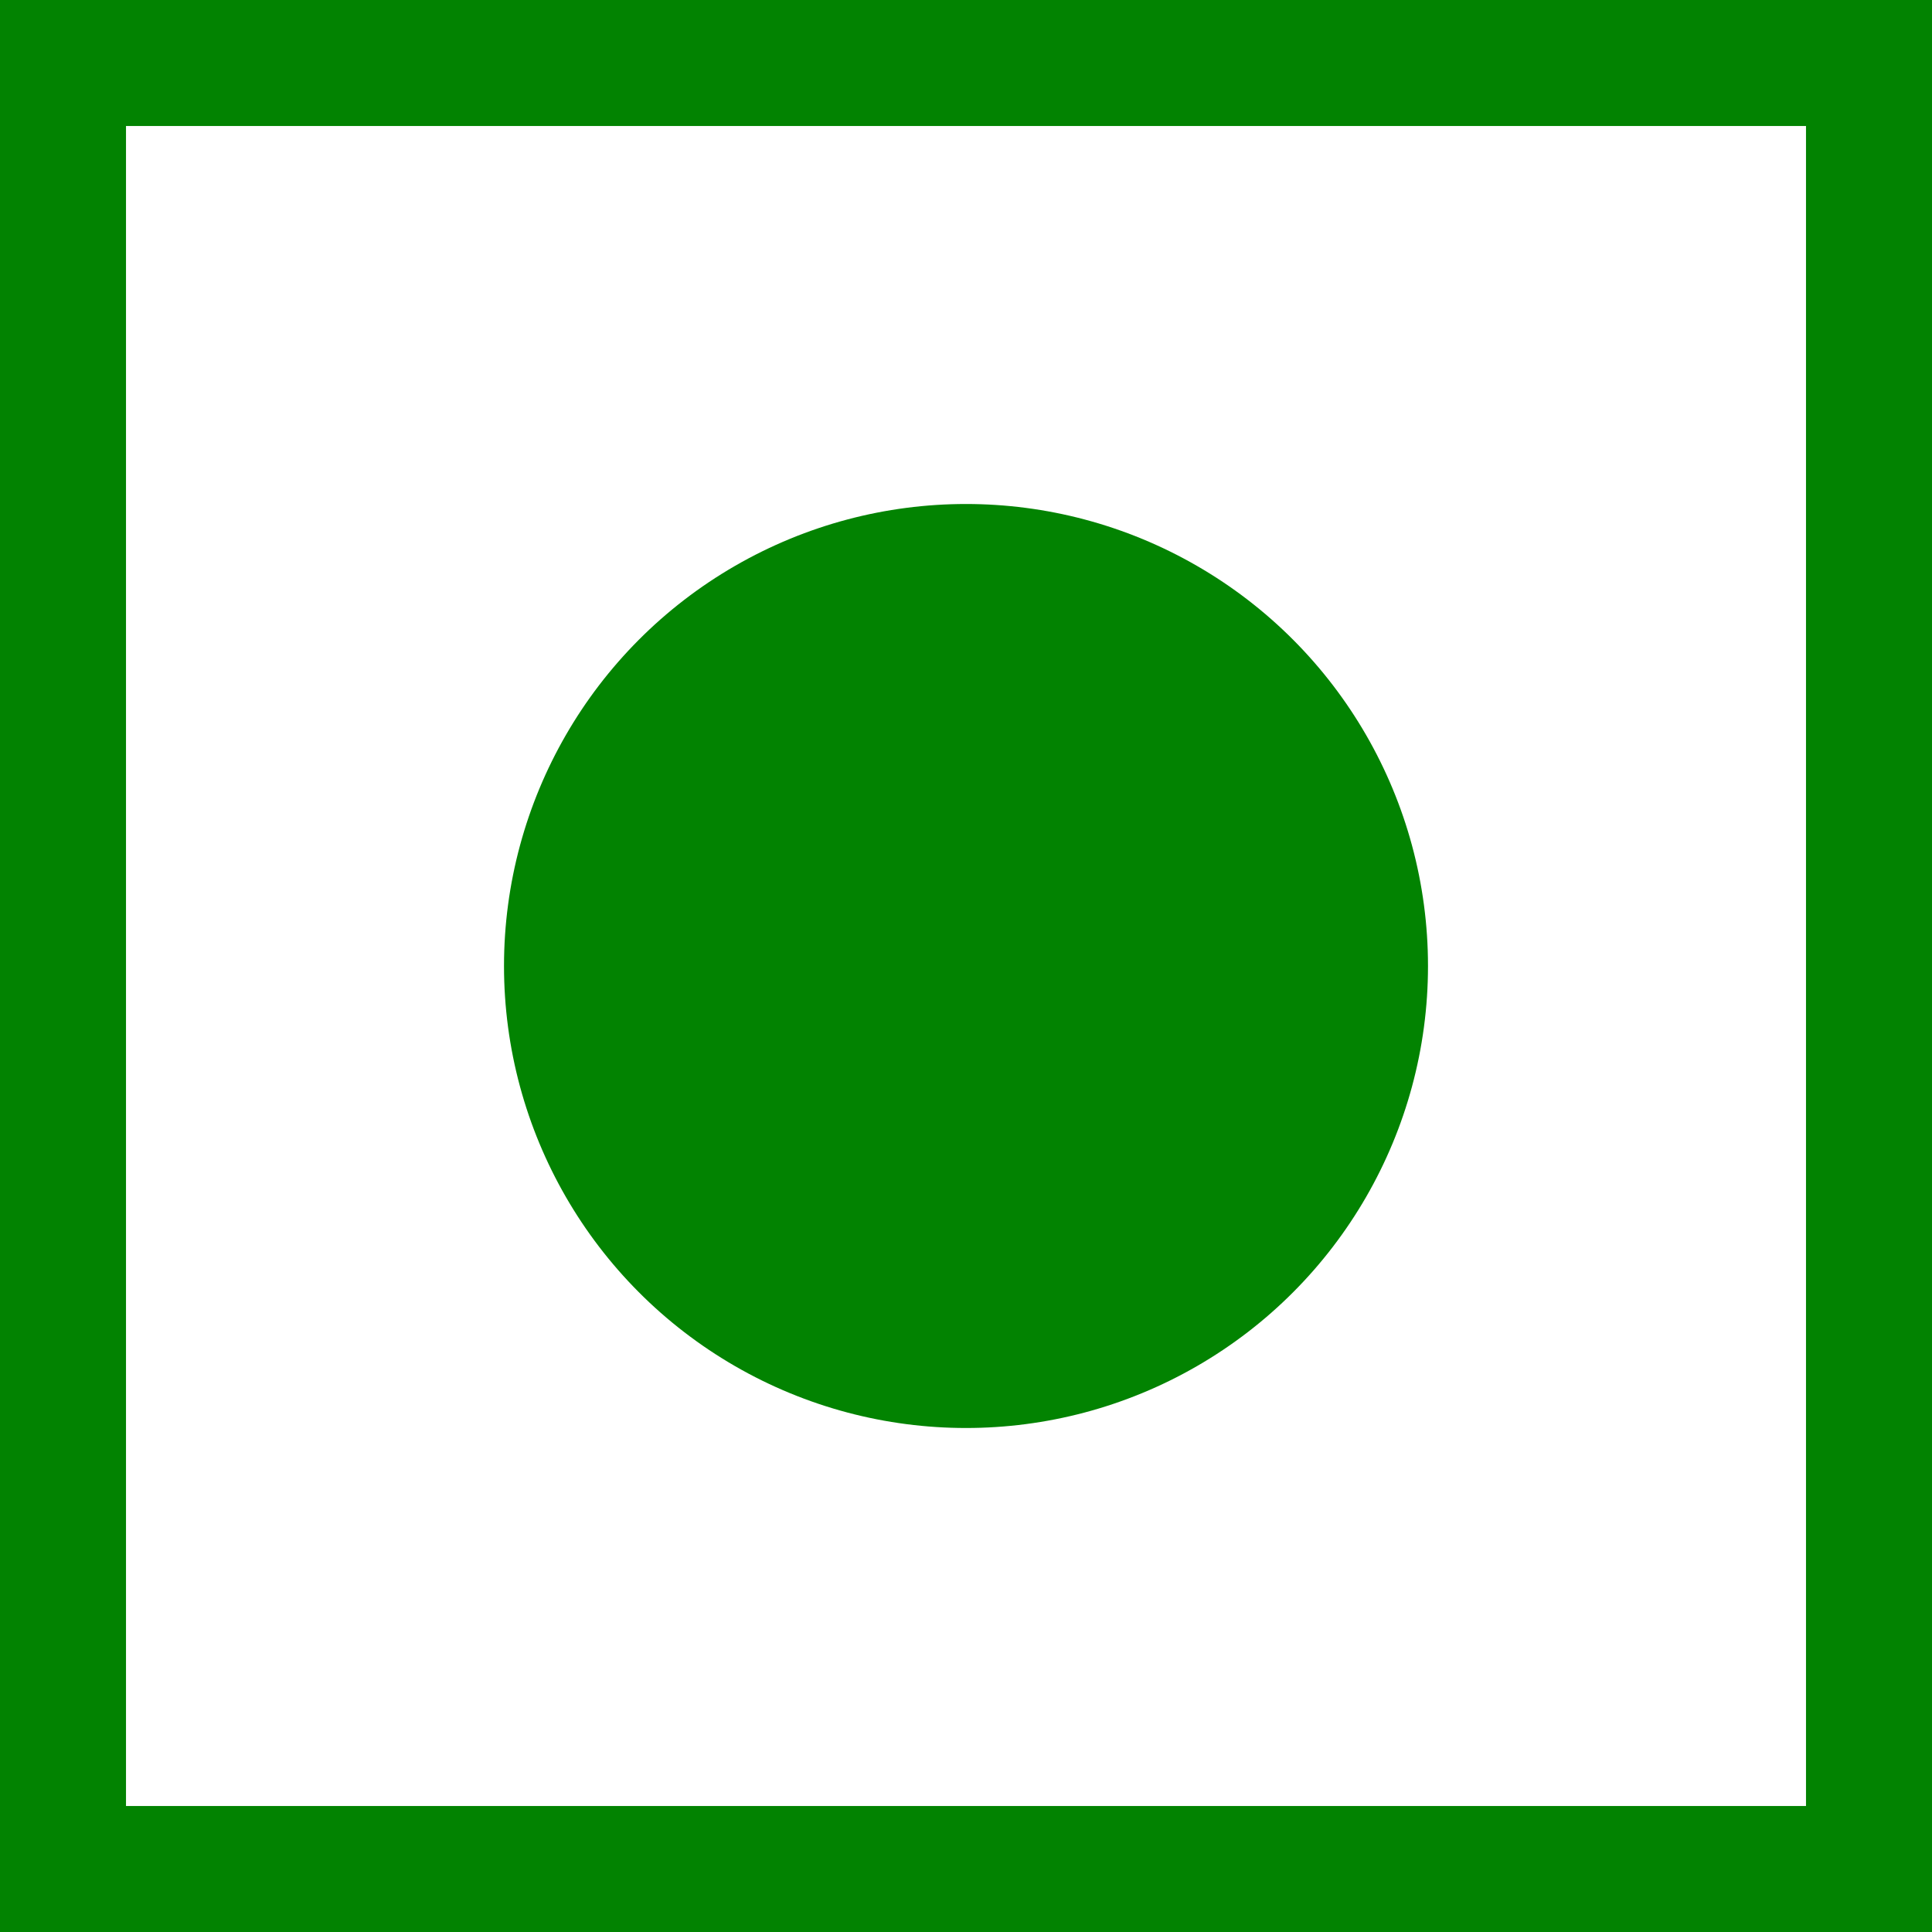
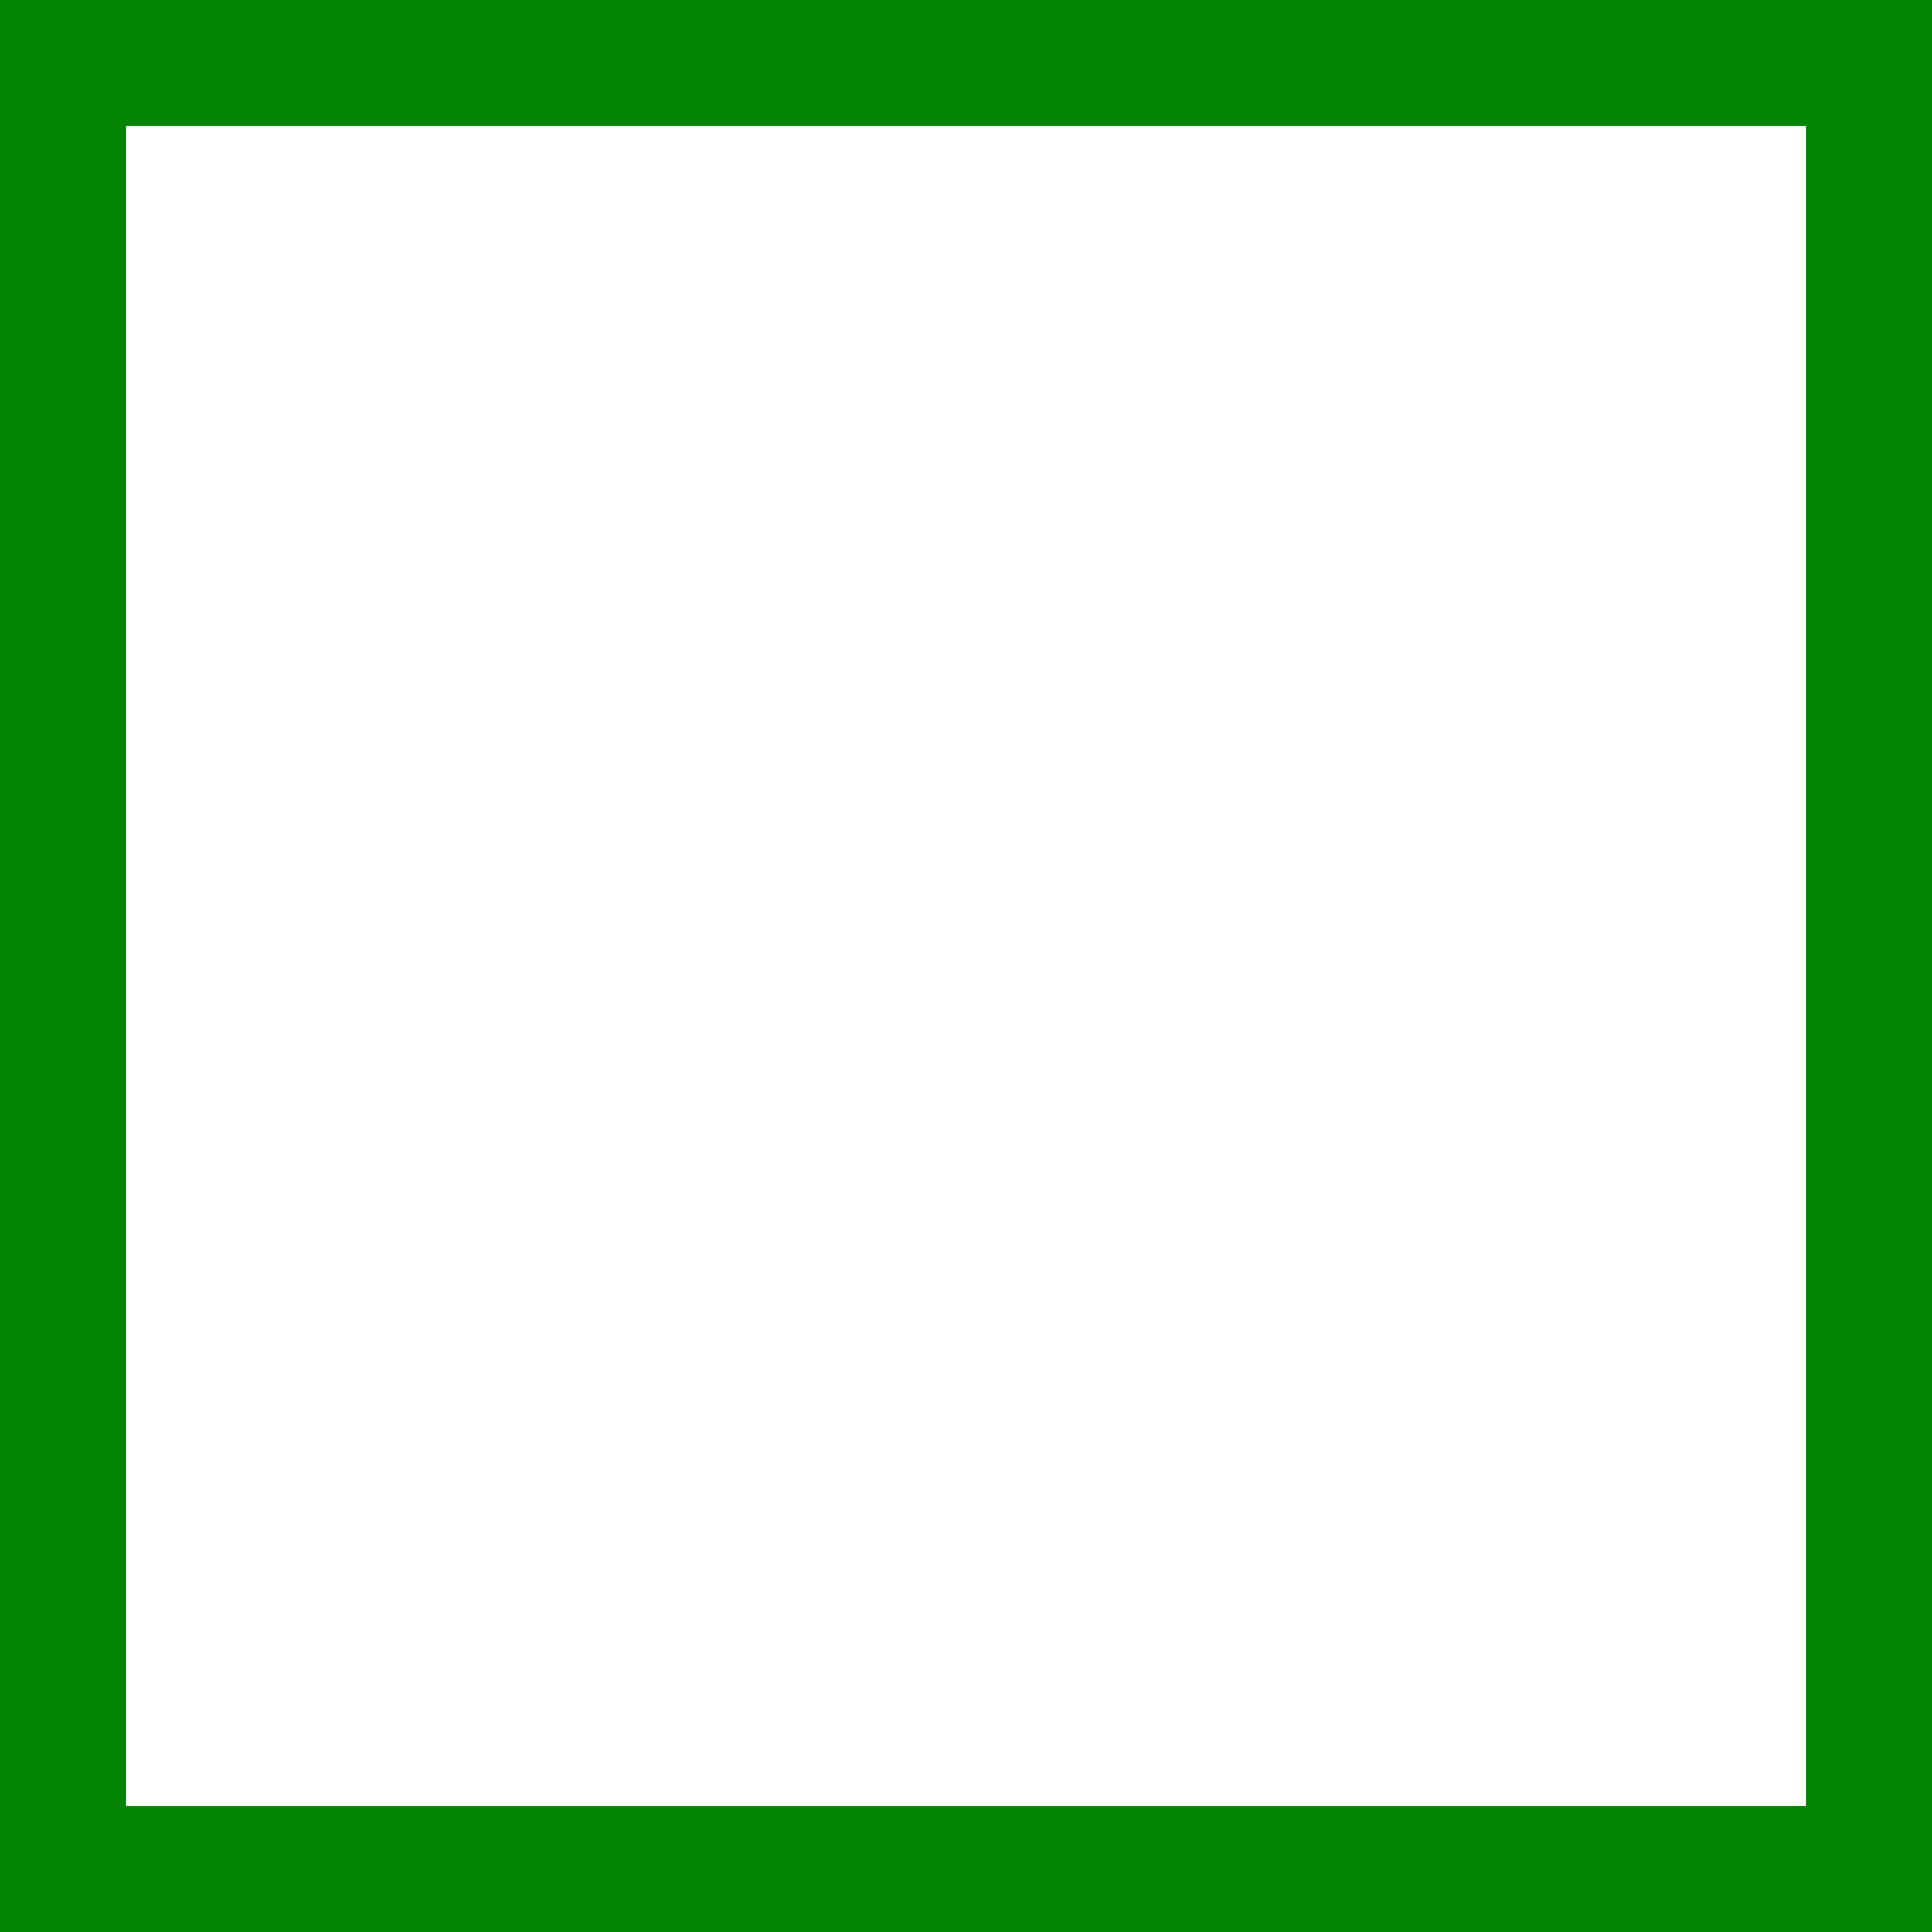
<svg xmlns="http://www.w3.org/2000/svg" width="23" height="23" viewBox="0 0 23 23" fill="none">
  <rect x="0" y="0" width="23" height="23" fill="#333333" stroke="none" />
  <rect x="0.75" y="0.75" width="21.5" height="21.5" fill="white" stroke="#028301" stroke-width="1.5" />
-   <circle cx="11.5" cy="11.5" r="5.5" fill="#028301" />
</svg>